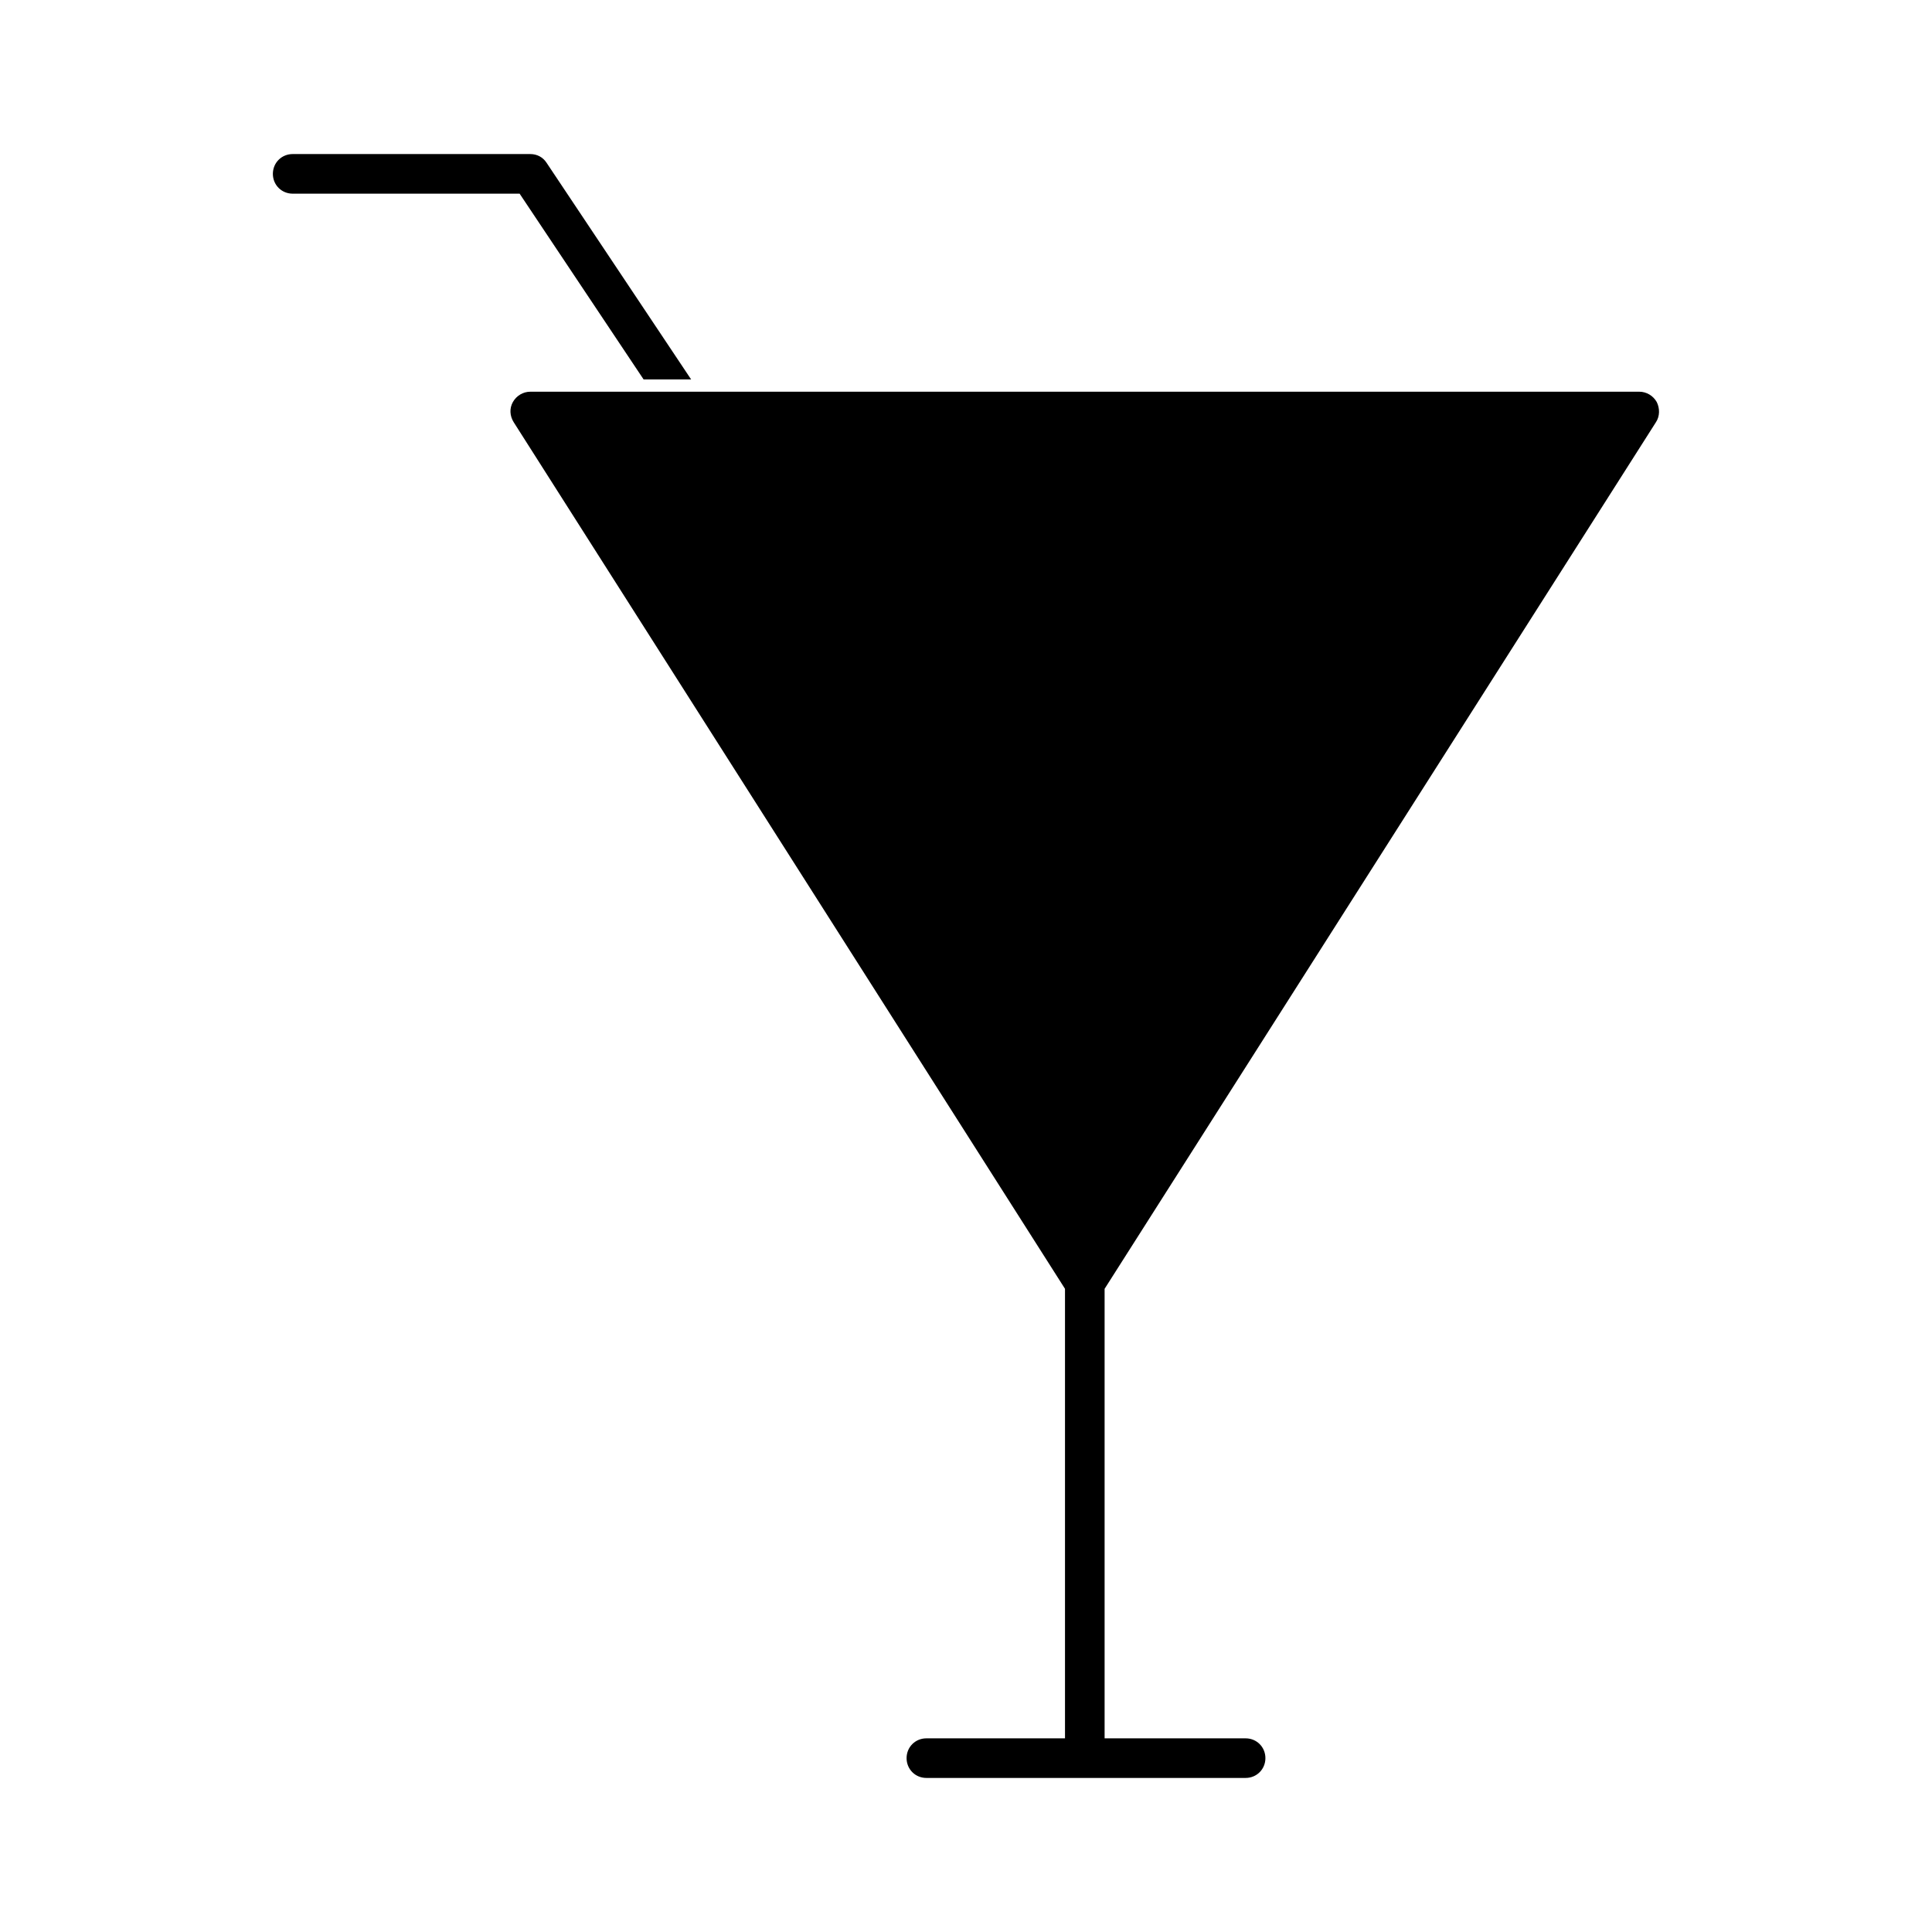
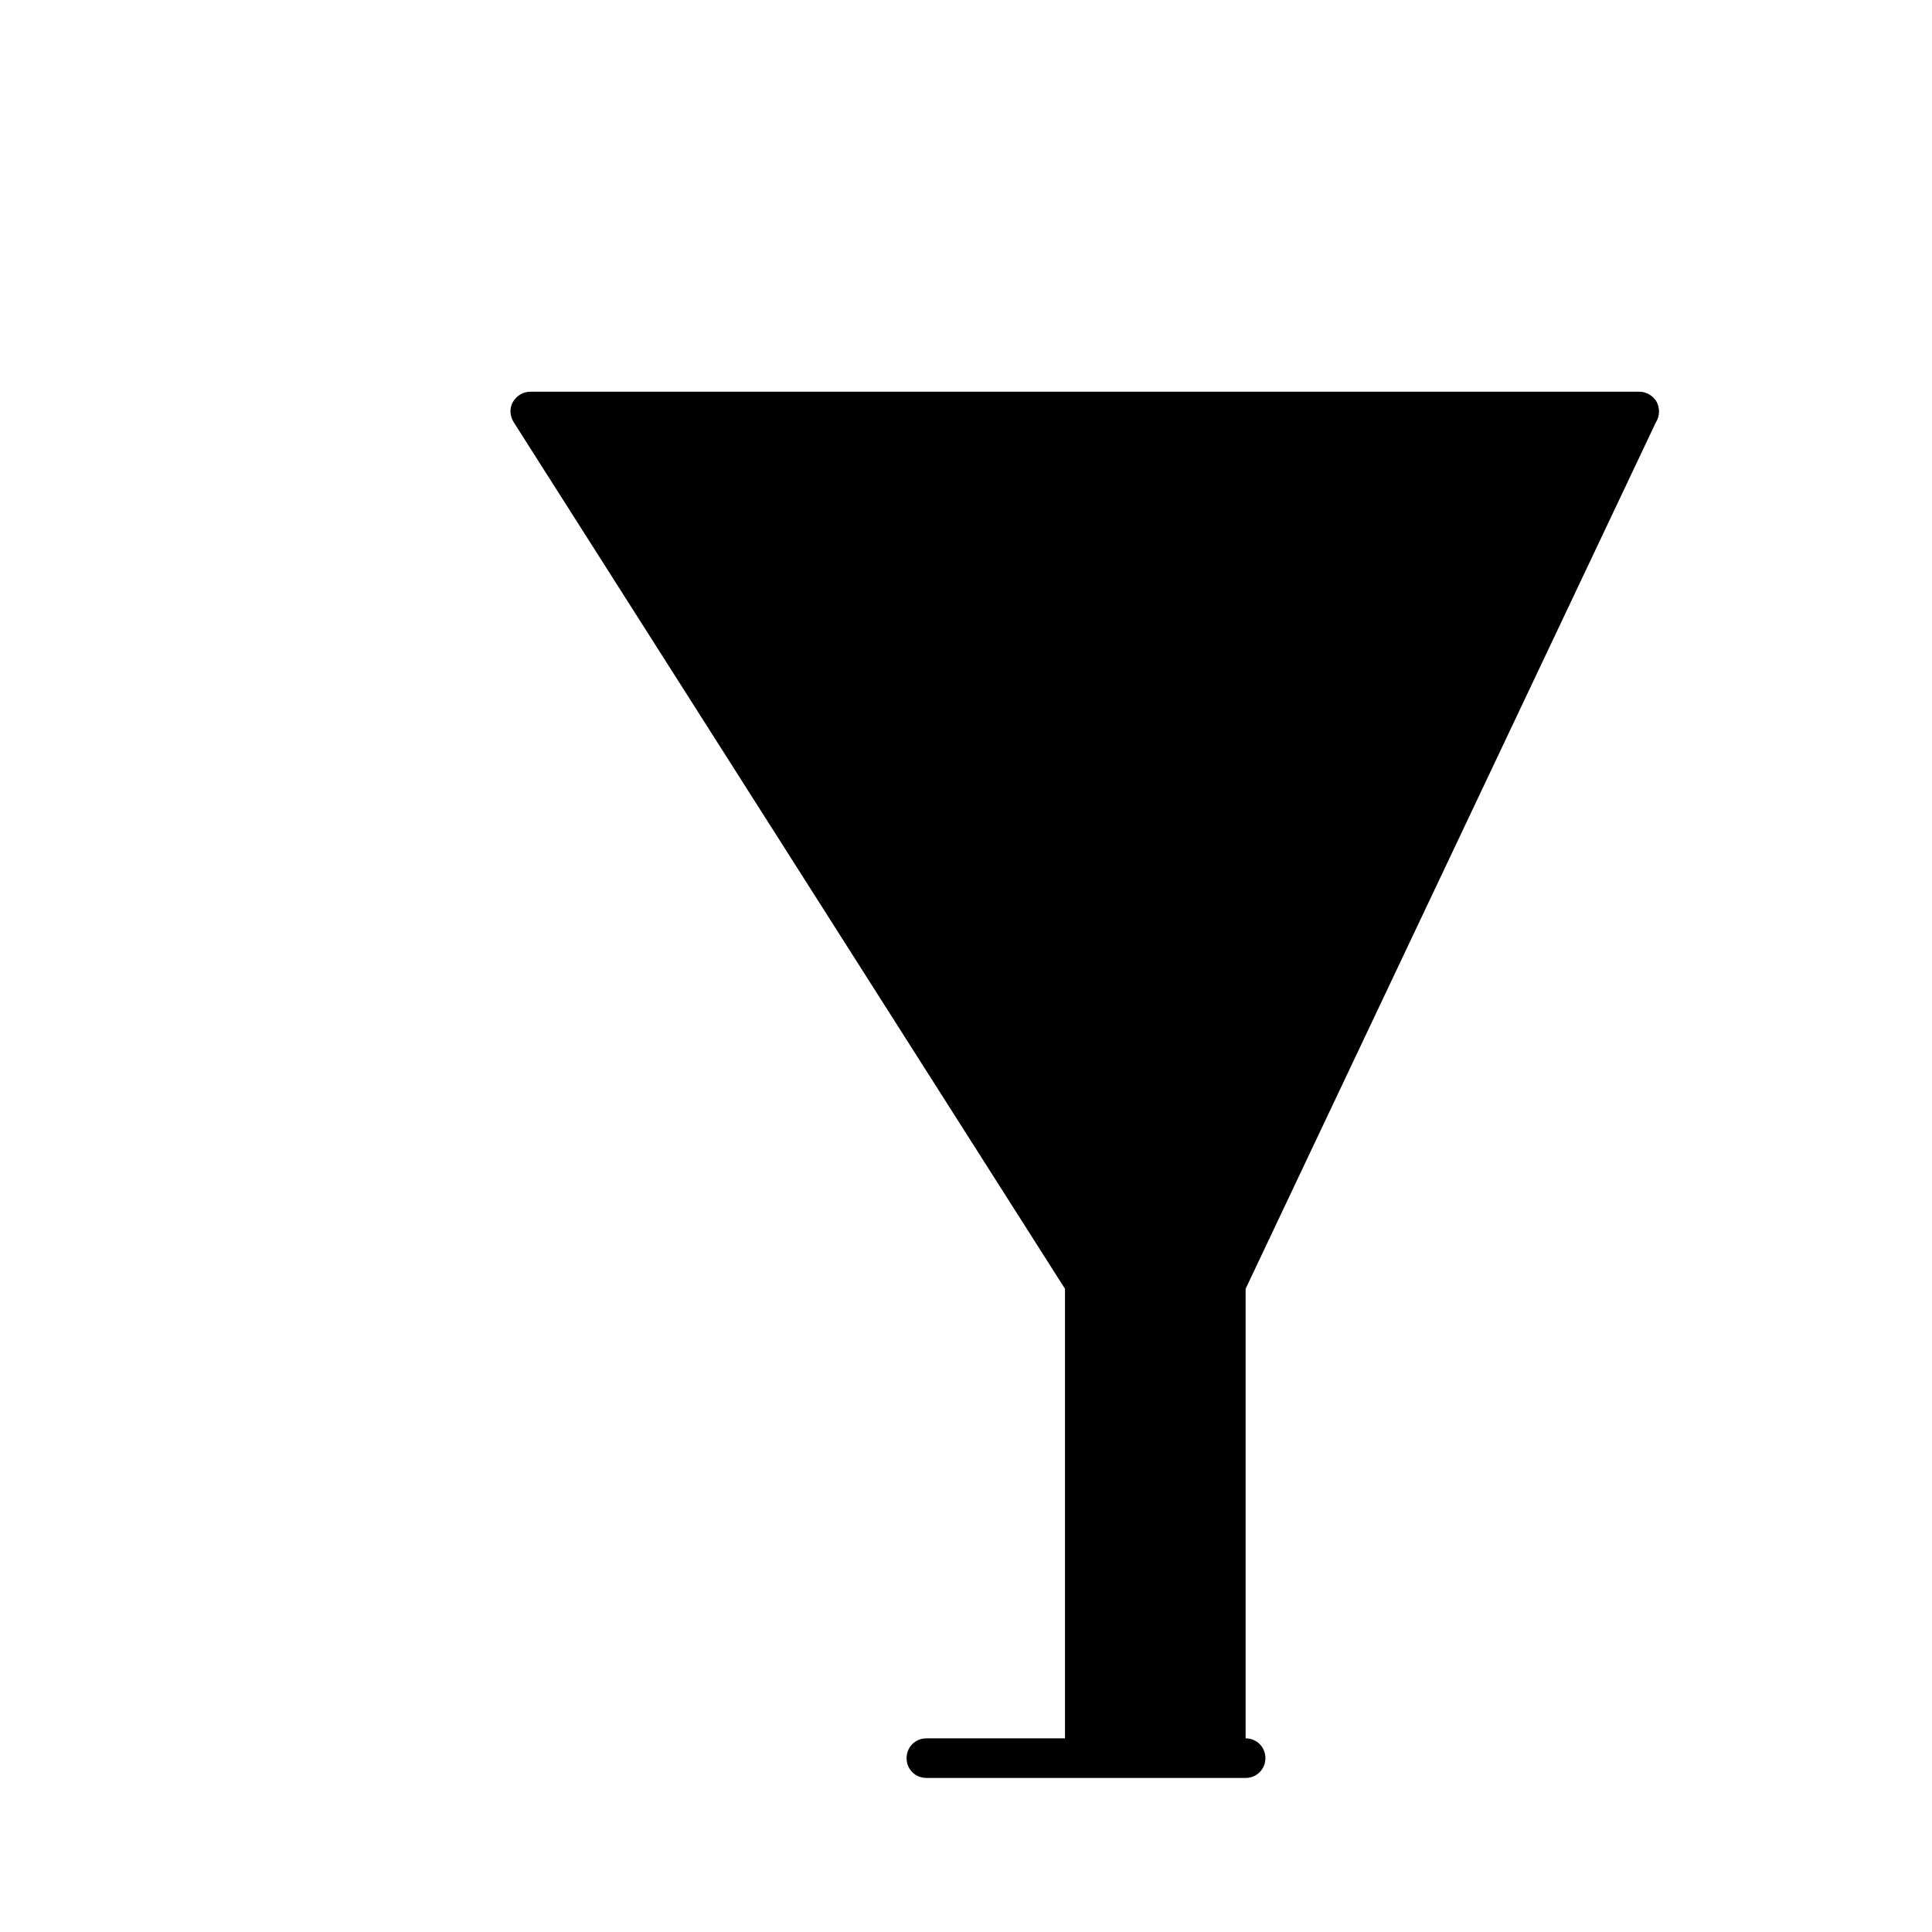
<svg xmlns="http://www.w3.org/2000/svg" fill="#000000" width="800px" height="800px" version="1.1" viewBox="144 144 512 512">
  <g>
-     <path d="m314.56 244.55h12.594l-38.309-57.414c-0.945-1.469-2.519-2.309-4.305-2.309h-62.977c-2.938 0-5.25 2.312-5.25 5.25s2.312 5.246 5.25 5.246h60.141z" />
-     <path d="m582.84 255.89c1.051-1.574 1.051-3.672 0.211-5.352-0.945-1.68-2.731-2.731-4.621-2.731h-293.89c-1.891 0-3.672 1.051-4.617 2.731-0.945 1.68-0.84 3.672 0.211 5.352l146.1 229.66v119.13h-36.734c-2.938 0-5.246 2.309-5.246 5.246s2.309 5.246 5.246 5.246h84.598c2.938 0 5.246-2.309 5.246-5.246s-2.309-5.246-5.246-5.246h-37.367v-119.13z" />
+     <path d="m582.84 255.89c1.051-1.574 1.051-3.672 0.211-5.352-0.945-1.68-2.731-2.731-4.621-2.731h-293.89c-1.891 0-3.672 1.051-4.617 2.731-0.945 1.68-0.84 3.672 0.211 5.352l146.1 229.66v119.13h-36.734c-2.938 0-5.246 2.309-5.246 5.246s2.309 5.246 5.246 5.246h84.598c2.938 0 5.246-2.309 5.246-5.246s-2.309-5.246-5.246-5.246v-119.13z" />
  </g>
</svg>